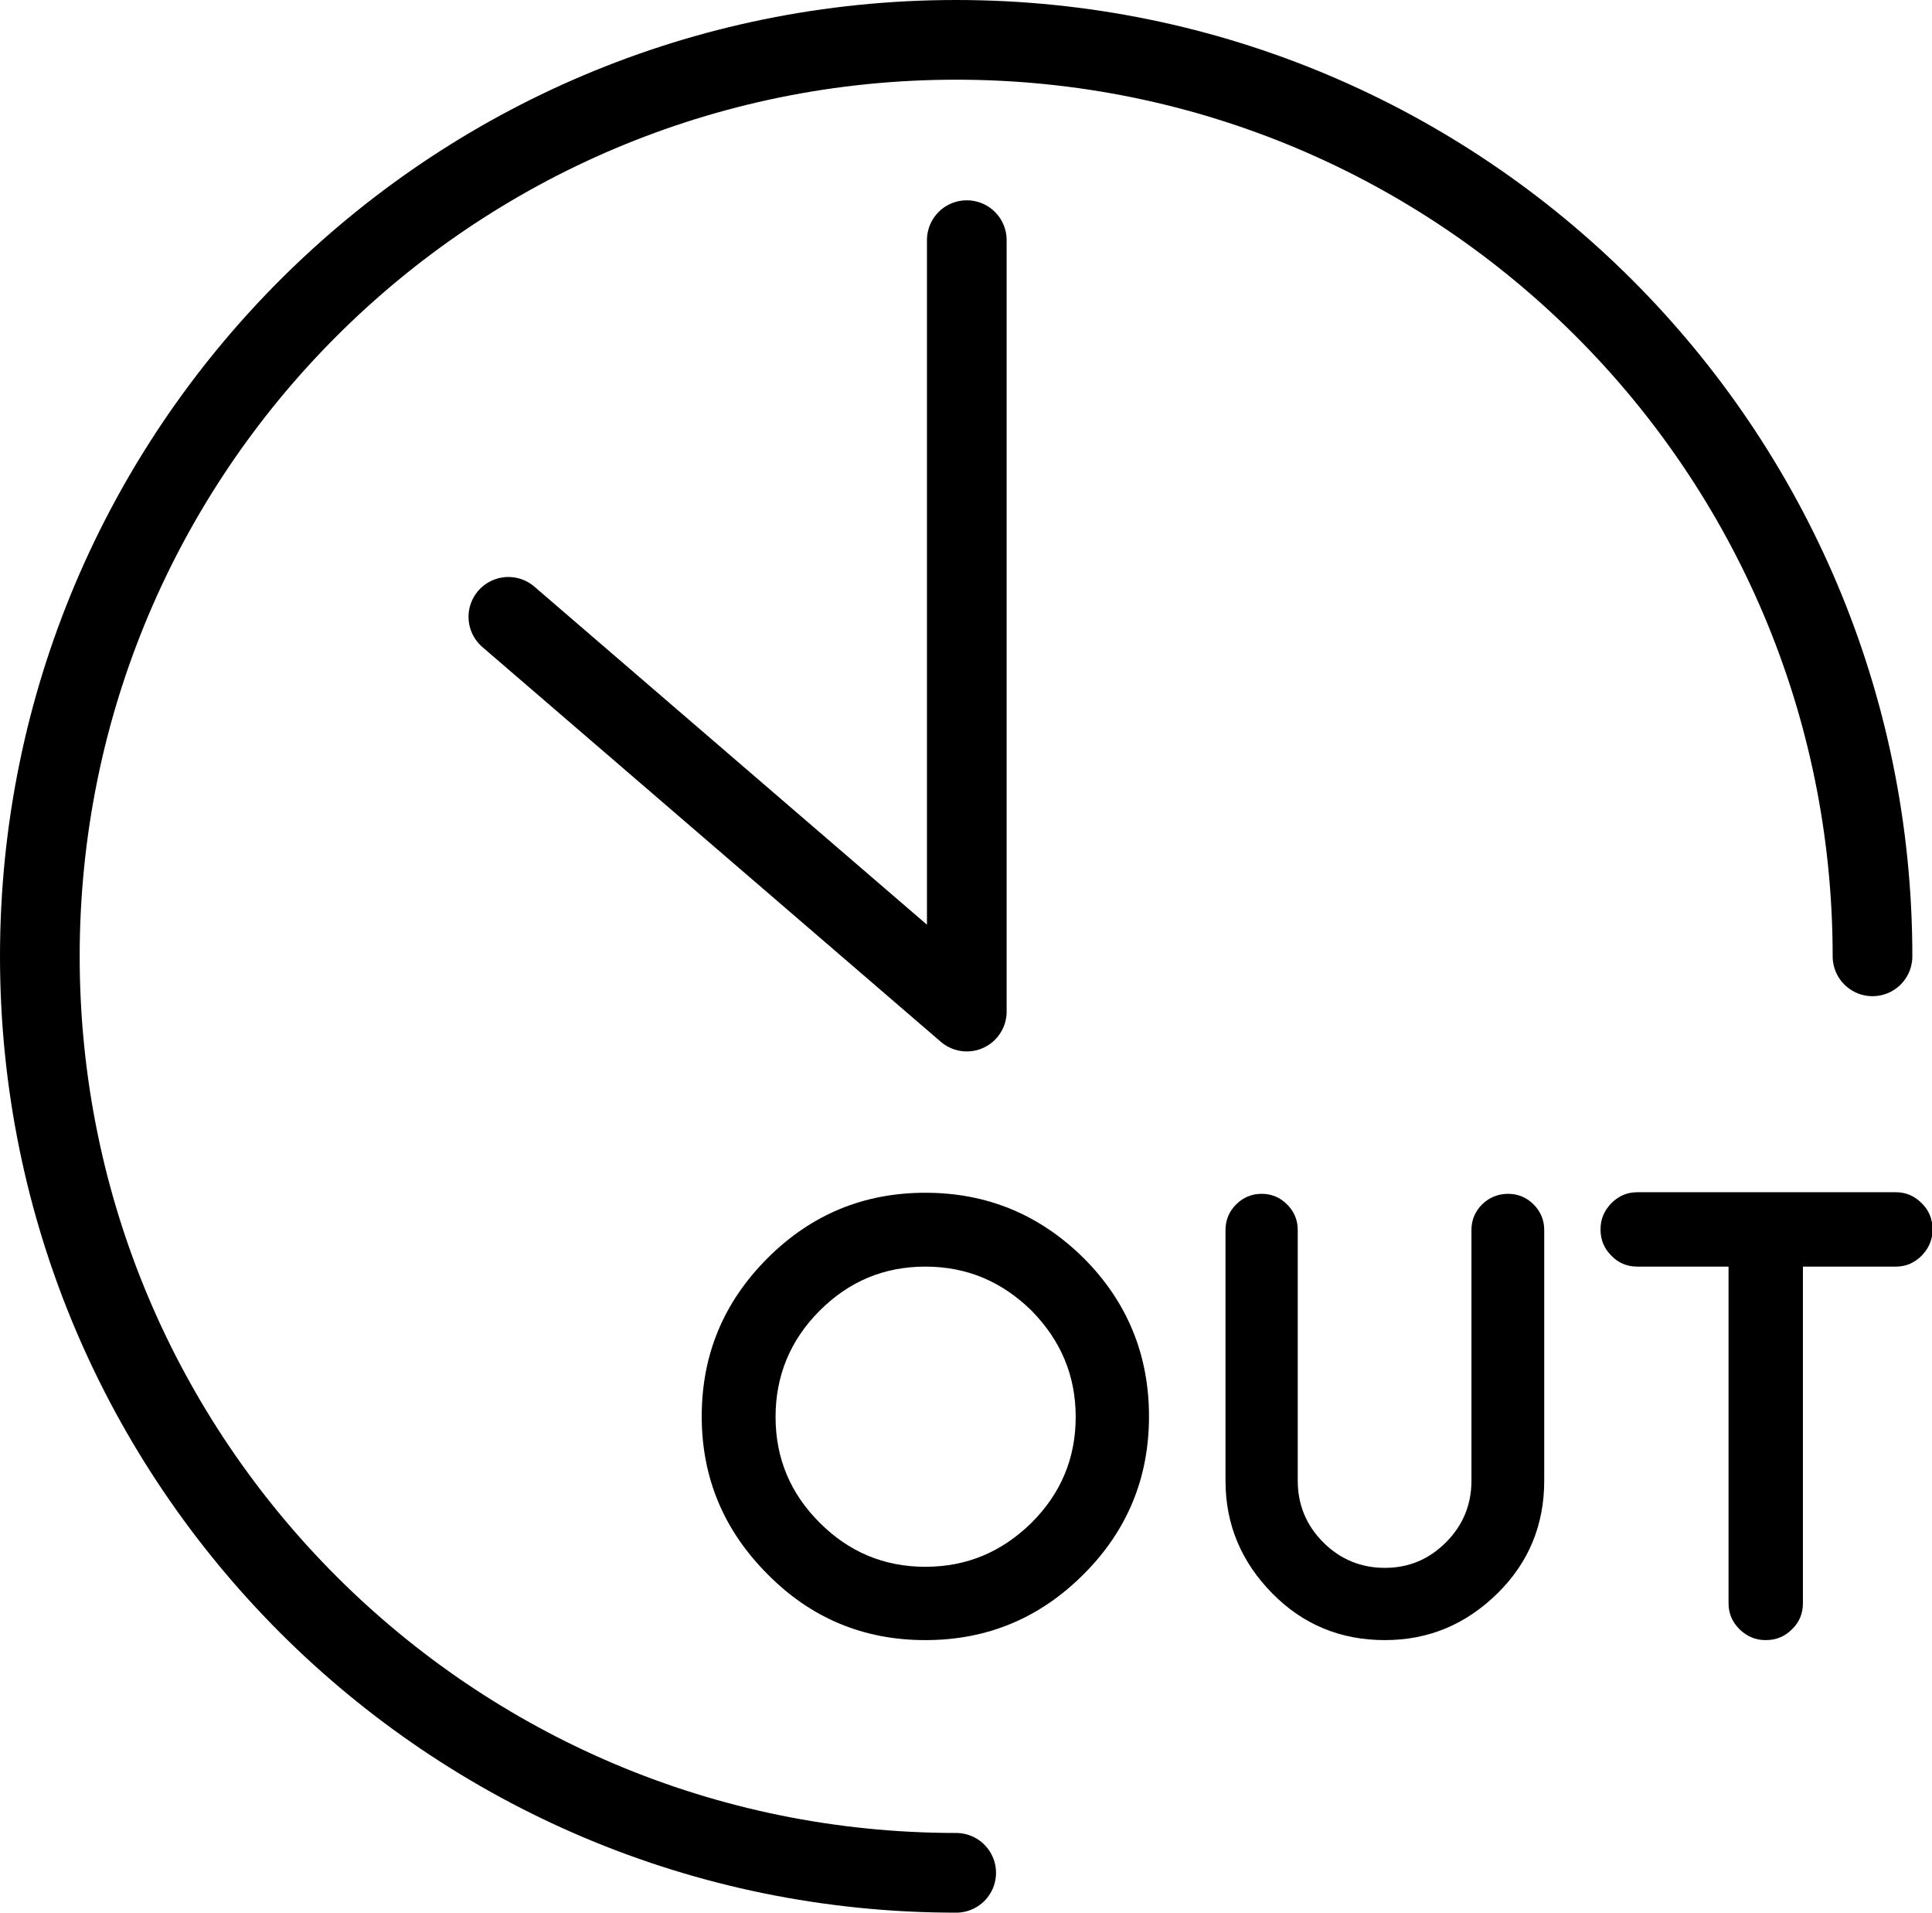
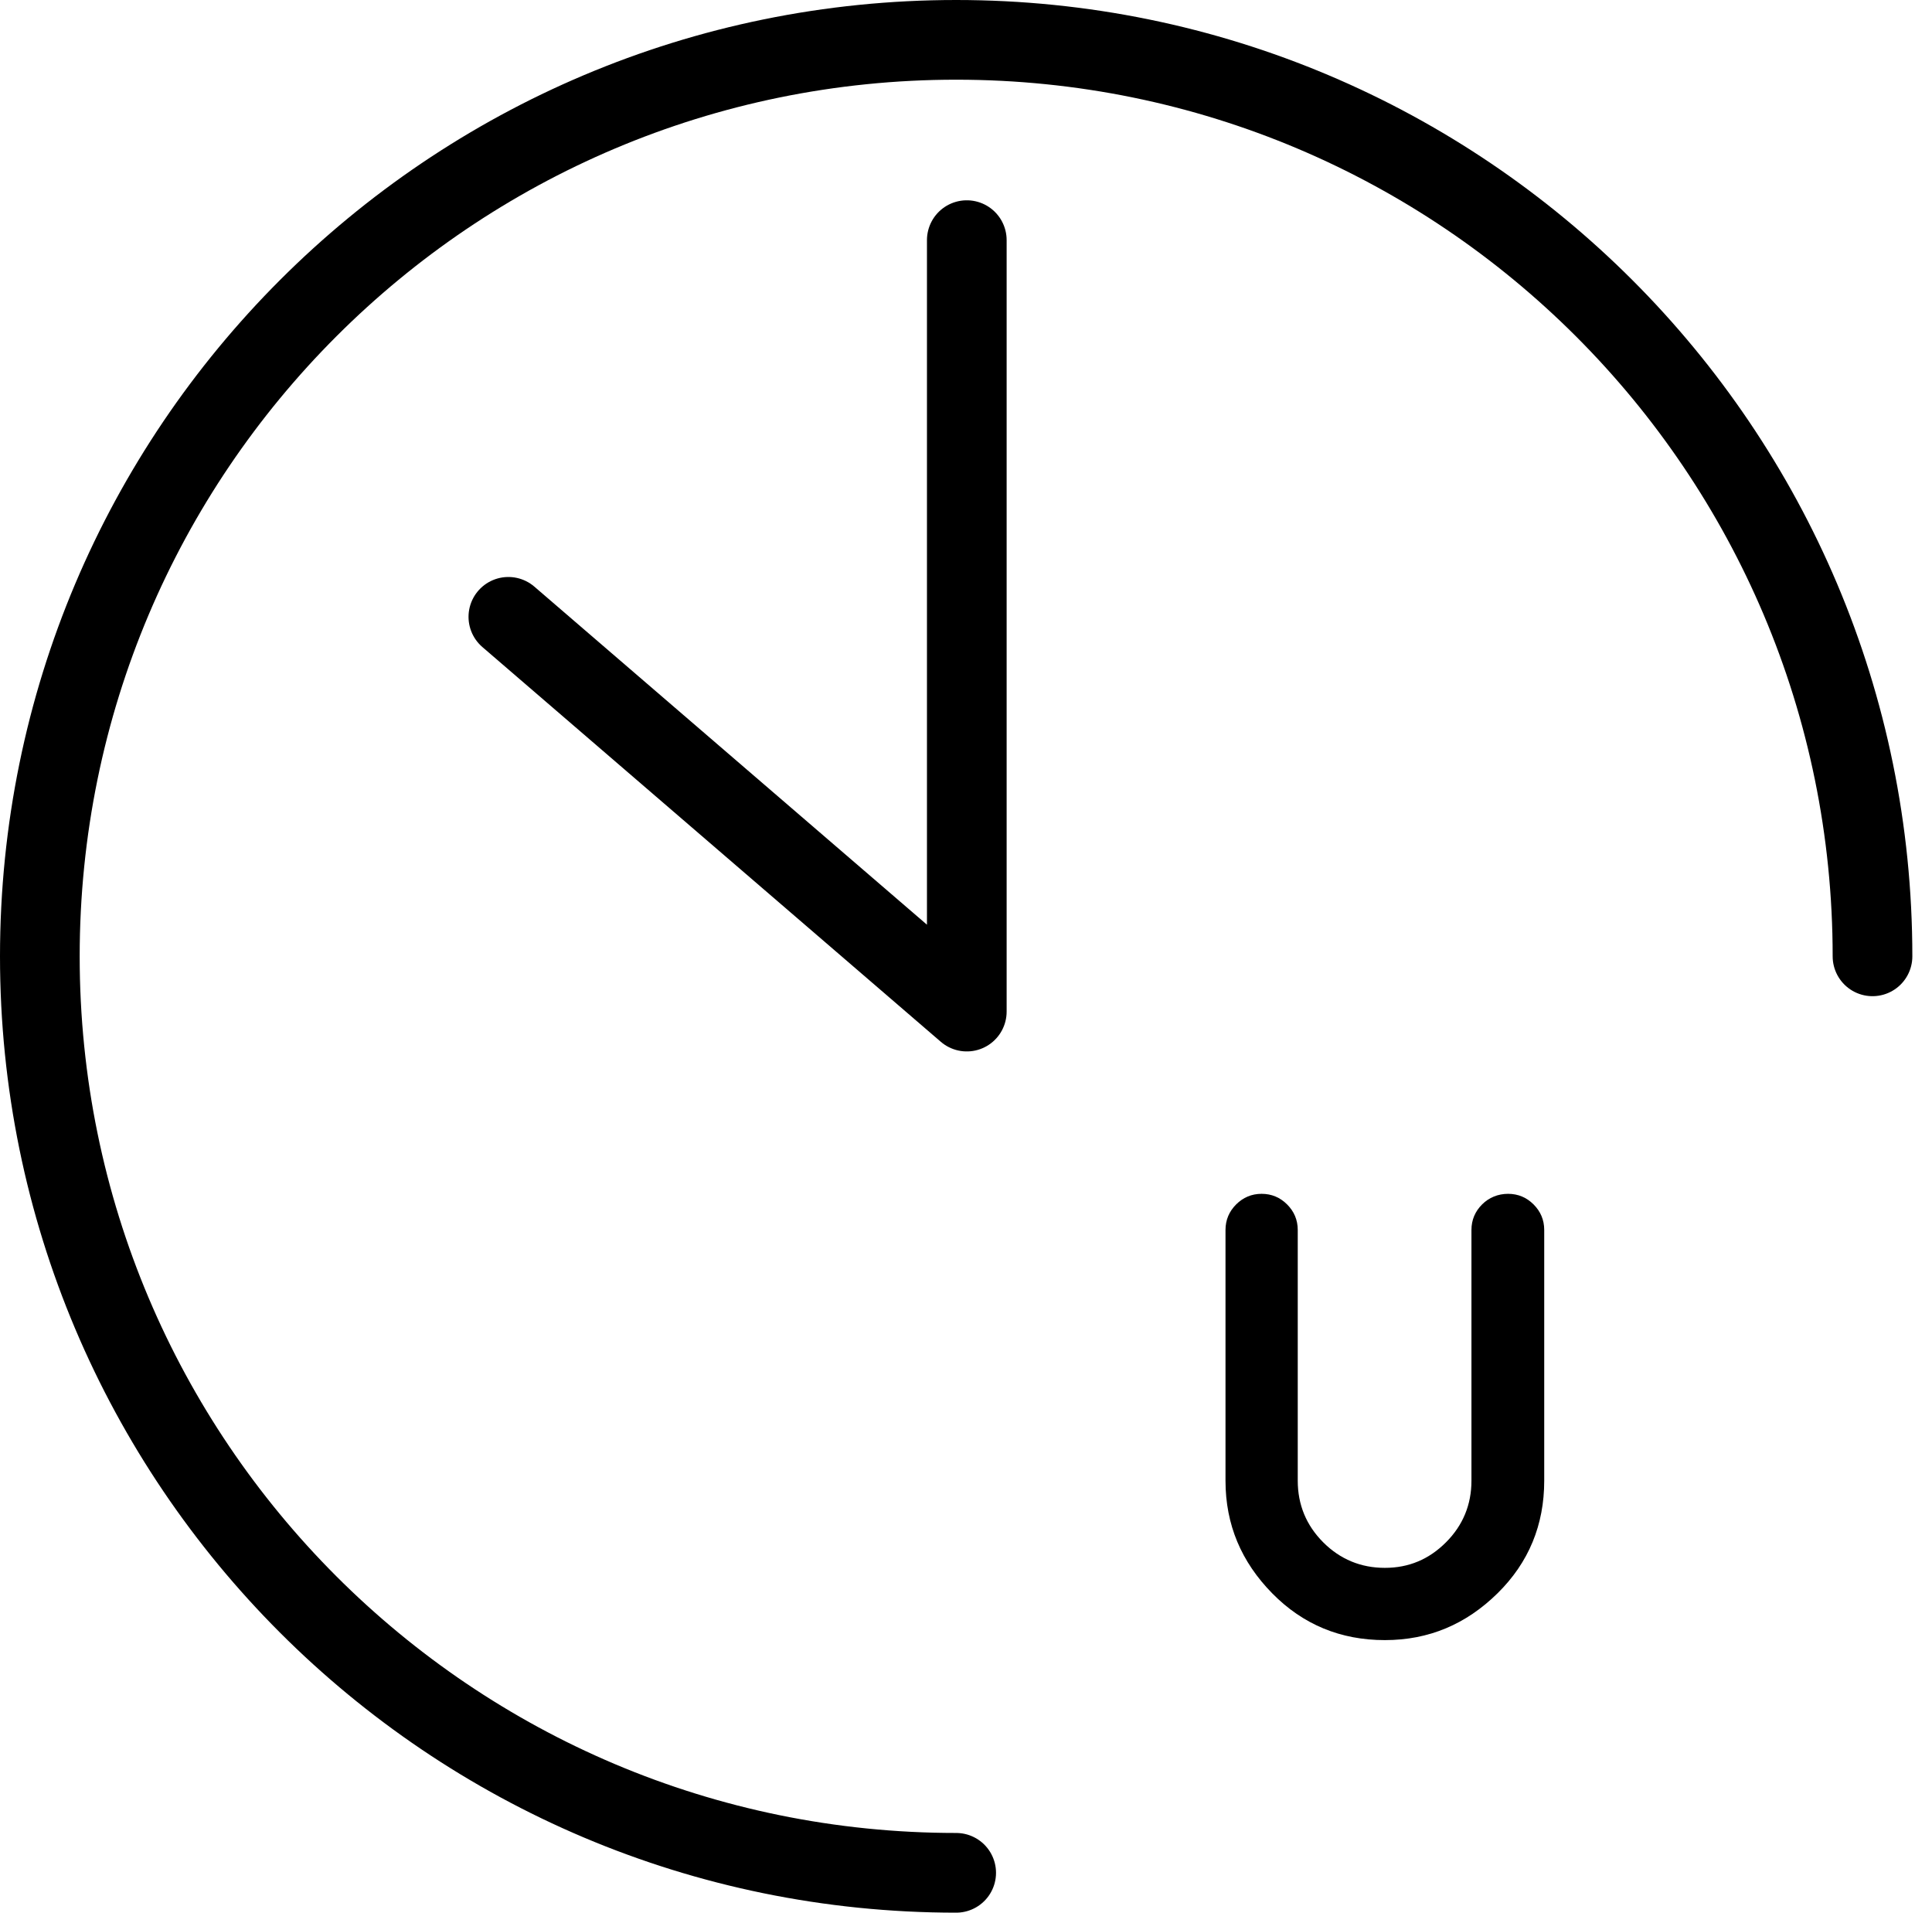
<svg xmlns="http://www.w3.org/2000/svg" version="1.1" id="レイヤー_1" x="0px" y="0px" viewBox="0 0 36.37 36" style="enable-background:new 0 0 36.37 36;" xml:space="preserve">
  <style type="text/css">
	.st0{fill:none;stroke:#000000;stroke-width:1.5;stroke-linecap:round;stroke-linejoin:round;stroke-miterlimit:10;}
</style>
  <path class="st0" d="M18,35.25C8.47,35.25,0.75,27.53,0.75,18S8.47,0.75,18,0.75S35.25,8.47,35.25,18" />
  <polyline class="st0" points="9.57,11.61 18.2,19.04 18.2,4.52 " />
  <g>
-     <path d="M17.42,30.87c-1.16,0-2.15-0.41-2.97-1.24c-0.82-0.82-1.24-1.81-1.24-2.97s0.41-2.15,1.24-2.98   c0.82-0.82,1.81-1.23,2.97-1.23s2.15,0.41,2.98,1.23c0.82,0.82,1.23,1.82,1.23,2.98s-0.41,2.15-1.23,2.97   C19.57,30.46,18.58,30.87,17.42,30.87z M17.42,23.84c-0.78,0-1.44,0.28-1.99,0.83c-0.55,0.55-0.83,1.22-0.83,2s0.28,1.44,0.83,1.99   c0.55,0.55,1.21,0.83,1.99,0.83s1.44-0.28,2-0.83c0.55-0.55,0.83-1.21,0.83-1.99s-0.28-1.44-0.83-2   C18.86,24.12,18.2,23.84,17.42,23.84z" />
    <path d="M28.39,22.47c0.19,0,0.35,0.07,0.48,0.2s0.2,0.29,0.2,0.48v4.72c0,0.83-0.29,1.54-0.88,2.12s-1.29,0.88-2.12,0.88   c-0.83,0-1.54-0.29-2.12-0.88s-0.88-1.29-0.88-2.12v-4.72c0-0.19,0.07-0.35,0.2-0.48s0.29-0.2,0.48-0.2s0.35,0.07,0.48,0.2   s0.2,0.29,0.2,0.48v4.72c0,0.45,0.16,0.84,0.48,1.16s0.71,0.48,1.16,0.48c0.45,0,0.83-0.16,1.15-0.48s0.48-0.71,0.48-1.16v-4.72   c0-0.19,0.07-0.35,0.2-0.48S28.2,22.47,28.39,22.47z" />
-     <path d="M32.56,23.84h-1.74c-0.19,0-0.36-0.07-0.49-0.21c-0.13-0.13-0.2-0.29-0.2-0.49s0.07-0.35,0.2-0.49   c0.14-0.14,0.3-0.21,0.49-0.21h4.87c0.19,0,0.35,0.07,0.49,0.21c0.13,0.13,0.2,0.29,0.2,0.49s-0.07,0.35-0.2,0.49   c-0.14,0.14-0.3,0.21-0.49,0.21h-1.75v6.34c0,0.19-0.07,0.36-0.21,0.49c-0.13,0.13-0.29,0.2-0.49,0.2s-0.35-0.07-0.49-0.2   c-0.14-0.14-0.21-0.3-0.21-0.49V23.84z" />
  </g>
</svg>